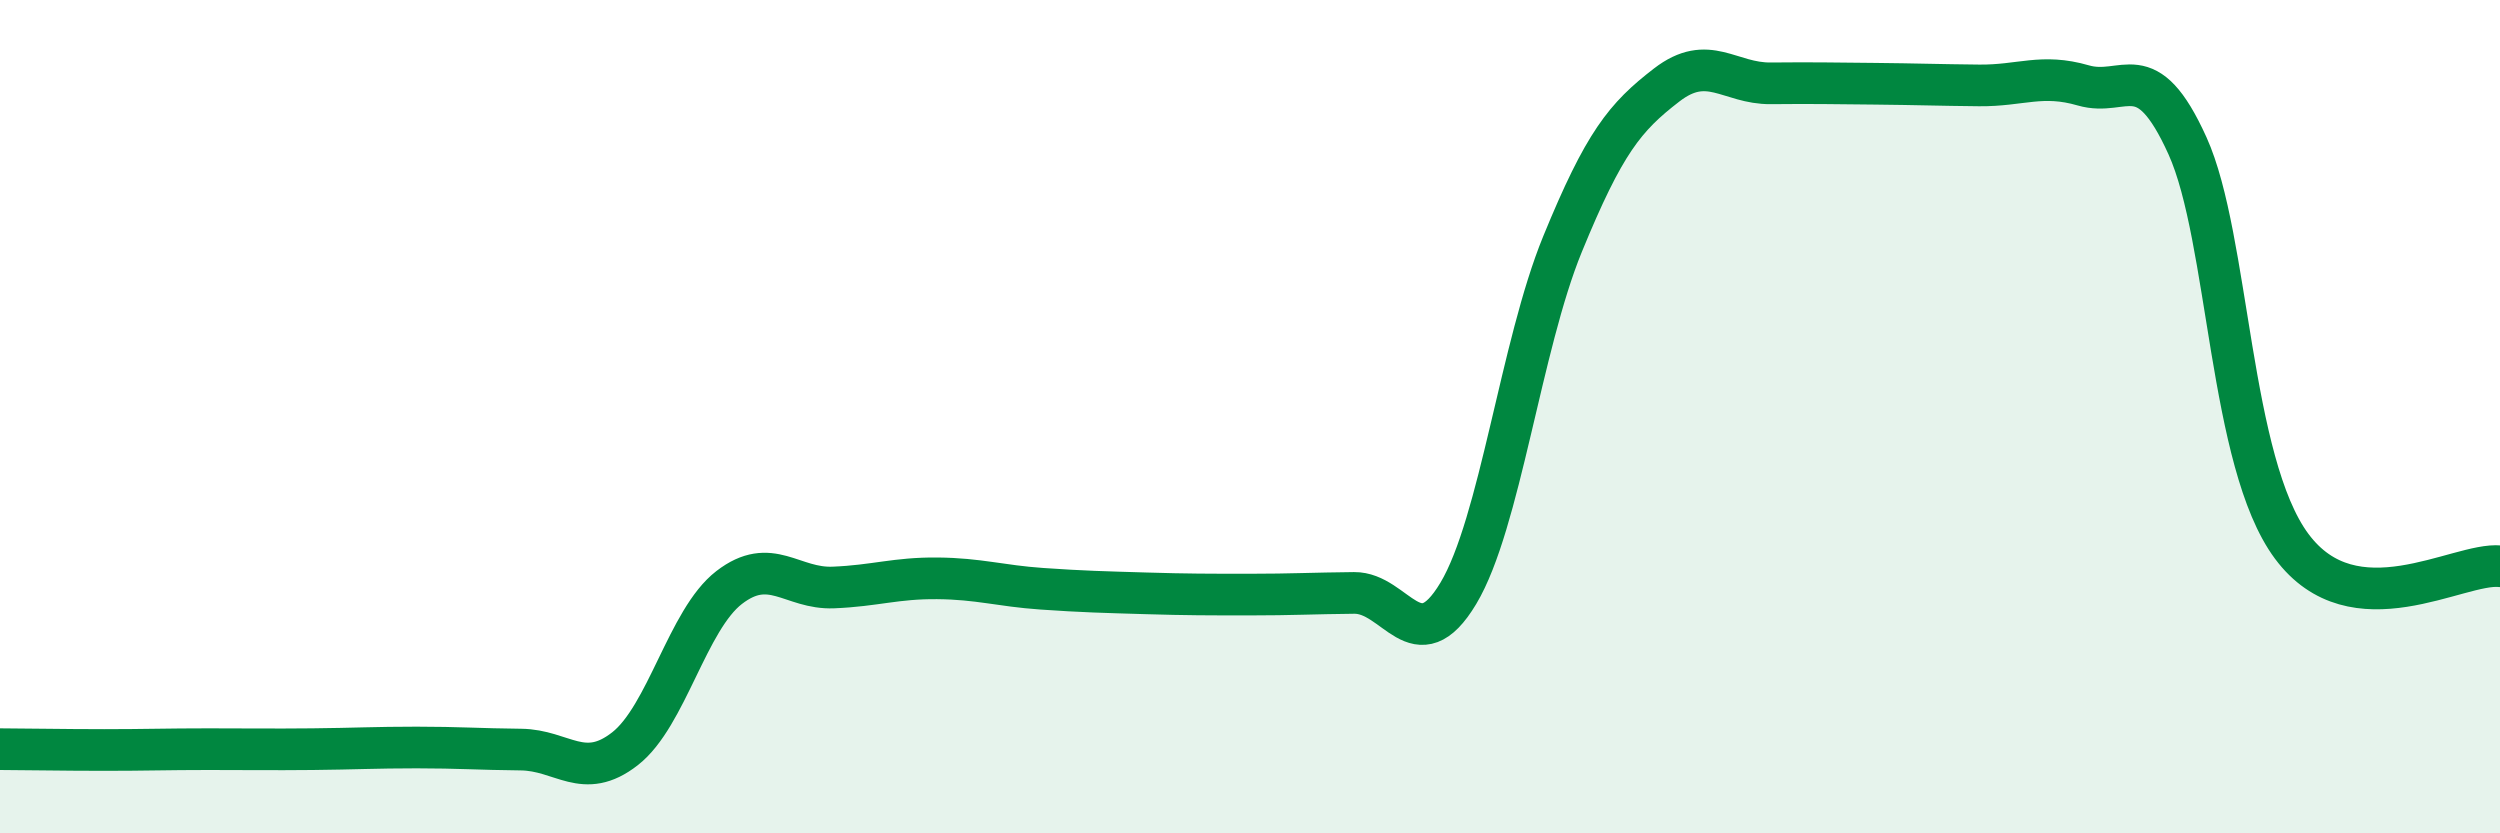
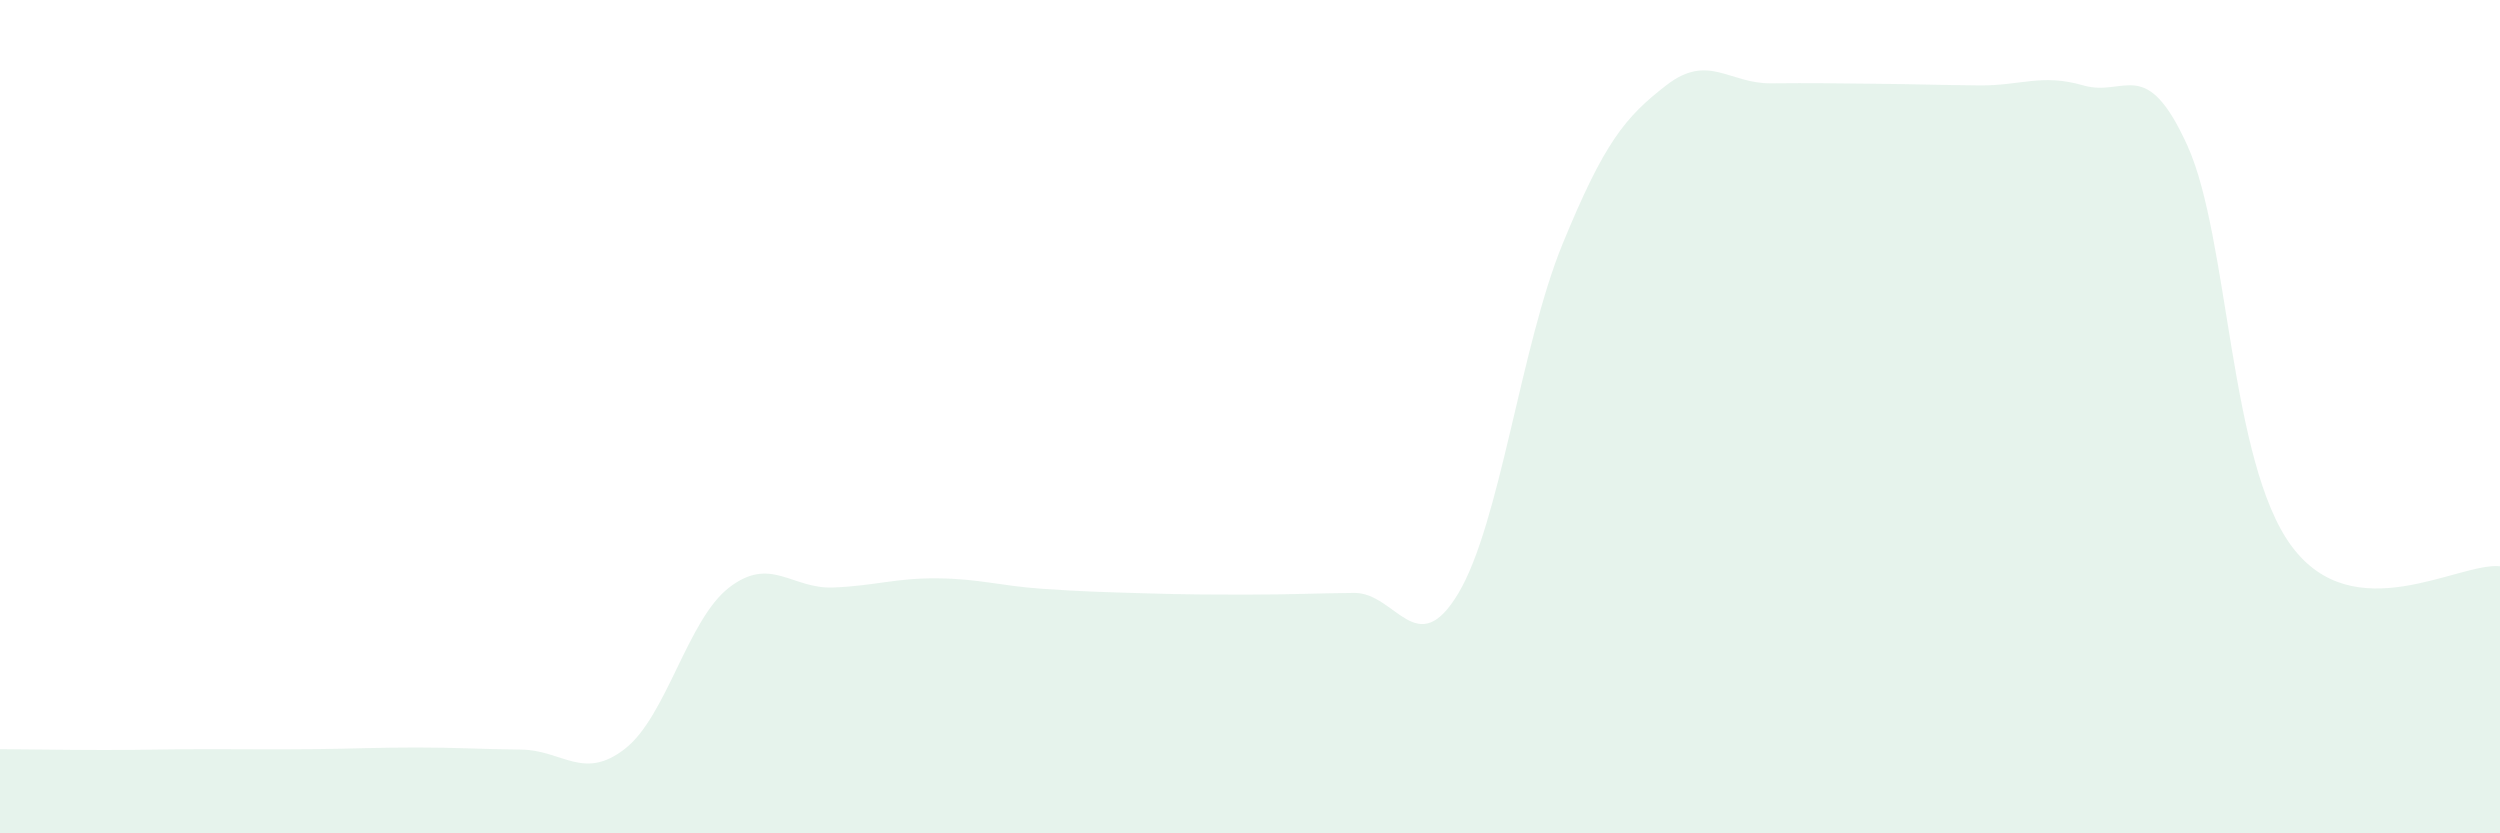
<svg xmlns="http://www.w3.org/2000/svg" width="60" height="20" viewBox="0 0 60 20">
  <path d="M 0,17.98 C 0.5,17.98 1.5,18 2.5,18 C 3.5,18 4,17.98 5,17.98 C 6,17.98 6.5,17.99 7.5,17.98 C 8.5,17.97 9,17.94 10,17.94 C 11,17.94 11.5,17.98 12.5,17.99 C 13.5,18 14,18.75 15,17.97 C 16,17.19 16.5,14.87 17.5,14.1 C 18.5,13.33 19,14.14 20,14.1 C 21,14.06 21.5,13.87 22.5,13.88 C 23.5,13.89 24,14.06 25,14.13 C 26,14.2 26.5,14.21 27.5,14.24 C 28.5,14.27 29,14.27 30,14.27 C 31,14.27 31.5,14.24 32.5,14.23 C 33.5,14.22 34,15.91 35,14.24 C 36,12.57 36.5,8.3 37.5,5.86 C 38.5,3.42 39,2.81 40,2.04 C 41,1.27 41.5,2.01 42.5,2 C 43.5,1.99 44,2 45,2.01 C 46,2.02 46.5,2.04 47.5,2.05 C 48.5,2.06 49,1.76 50,2.05 C 51,2.34 51.5,1.29 52.5,3.5 C 53.5,5.71 53.5,11.09 55,13.11 C 56.5,15.13 59,13.49 60,13.59L60 20L0 20Z" fill="#008740" opacity="0.1" stroke-linecap="round" stroke-linejoin="round" />
-   <path d="M 0,17.98 C 0.5,17.98 1.5,18 2.5,18 C 3.5,18 4,17.98 5,17.98 C 6,17.98 6.5,17.99 7.5,17.98 C 8.5,17.97 9,17.94 10,17.94 C 11,17.94 11.5,17.98 12.5,17.99 C 13.5,18 14,18.75 15,17.97 C 16,17.19 16.5,14.87 17.5,14.1 C 18.5,13.33 19,14.14 20,14.1 C 21,14.06 21.5,13.87 22.5,13.88 C 23.5,13.89 24,14.06 25,14.13 C 26,14.2 26.5,14.21 27.5,14.24 C 28.5,14.27 29,14.27 30,14.27 C 31,14.27 31.5,14.24 32.5,14.23 C 33.5,14.22 34,15.91 35,14.24 C 36,12.57 36.5,8.3 37.5,5.86 C 38.5,3.42 39,2.81 40,2.04 C 41,1.27 41.5,2.01 42.5,2 C 43.5,1.99 44,2 45,2.01 C 46,2.02 46.5,2.04 47.5,2.05 C 48.5,2.06 49,1.76 50,2.05 C 51,2.34 51.5,1.29 52.5,3.5 C 53.5,5.71 53.5,11.09 55,13.11 C 56.5,15.13 59,13.49 60,13.59" stroke="#008740" stroke-width="1" fill="none" stroke-linecap="round" stroke-linejoin="round" />
</svg>